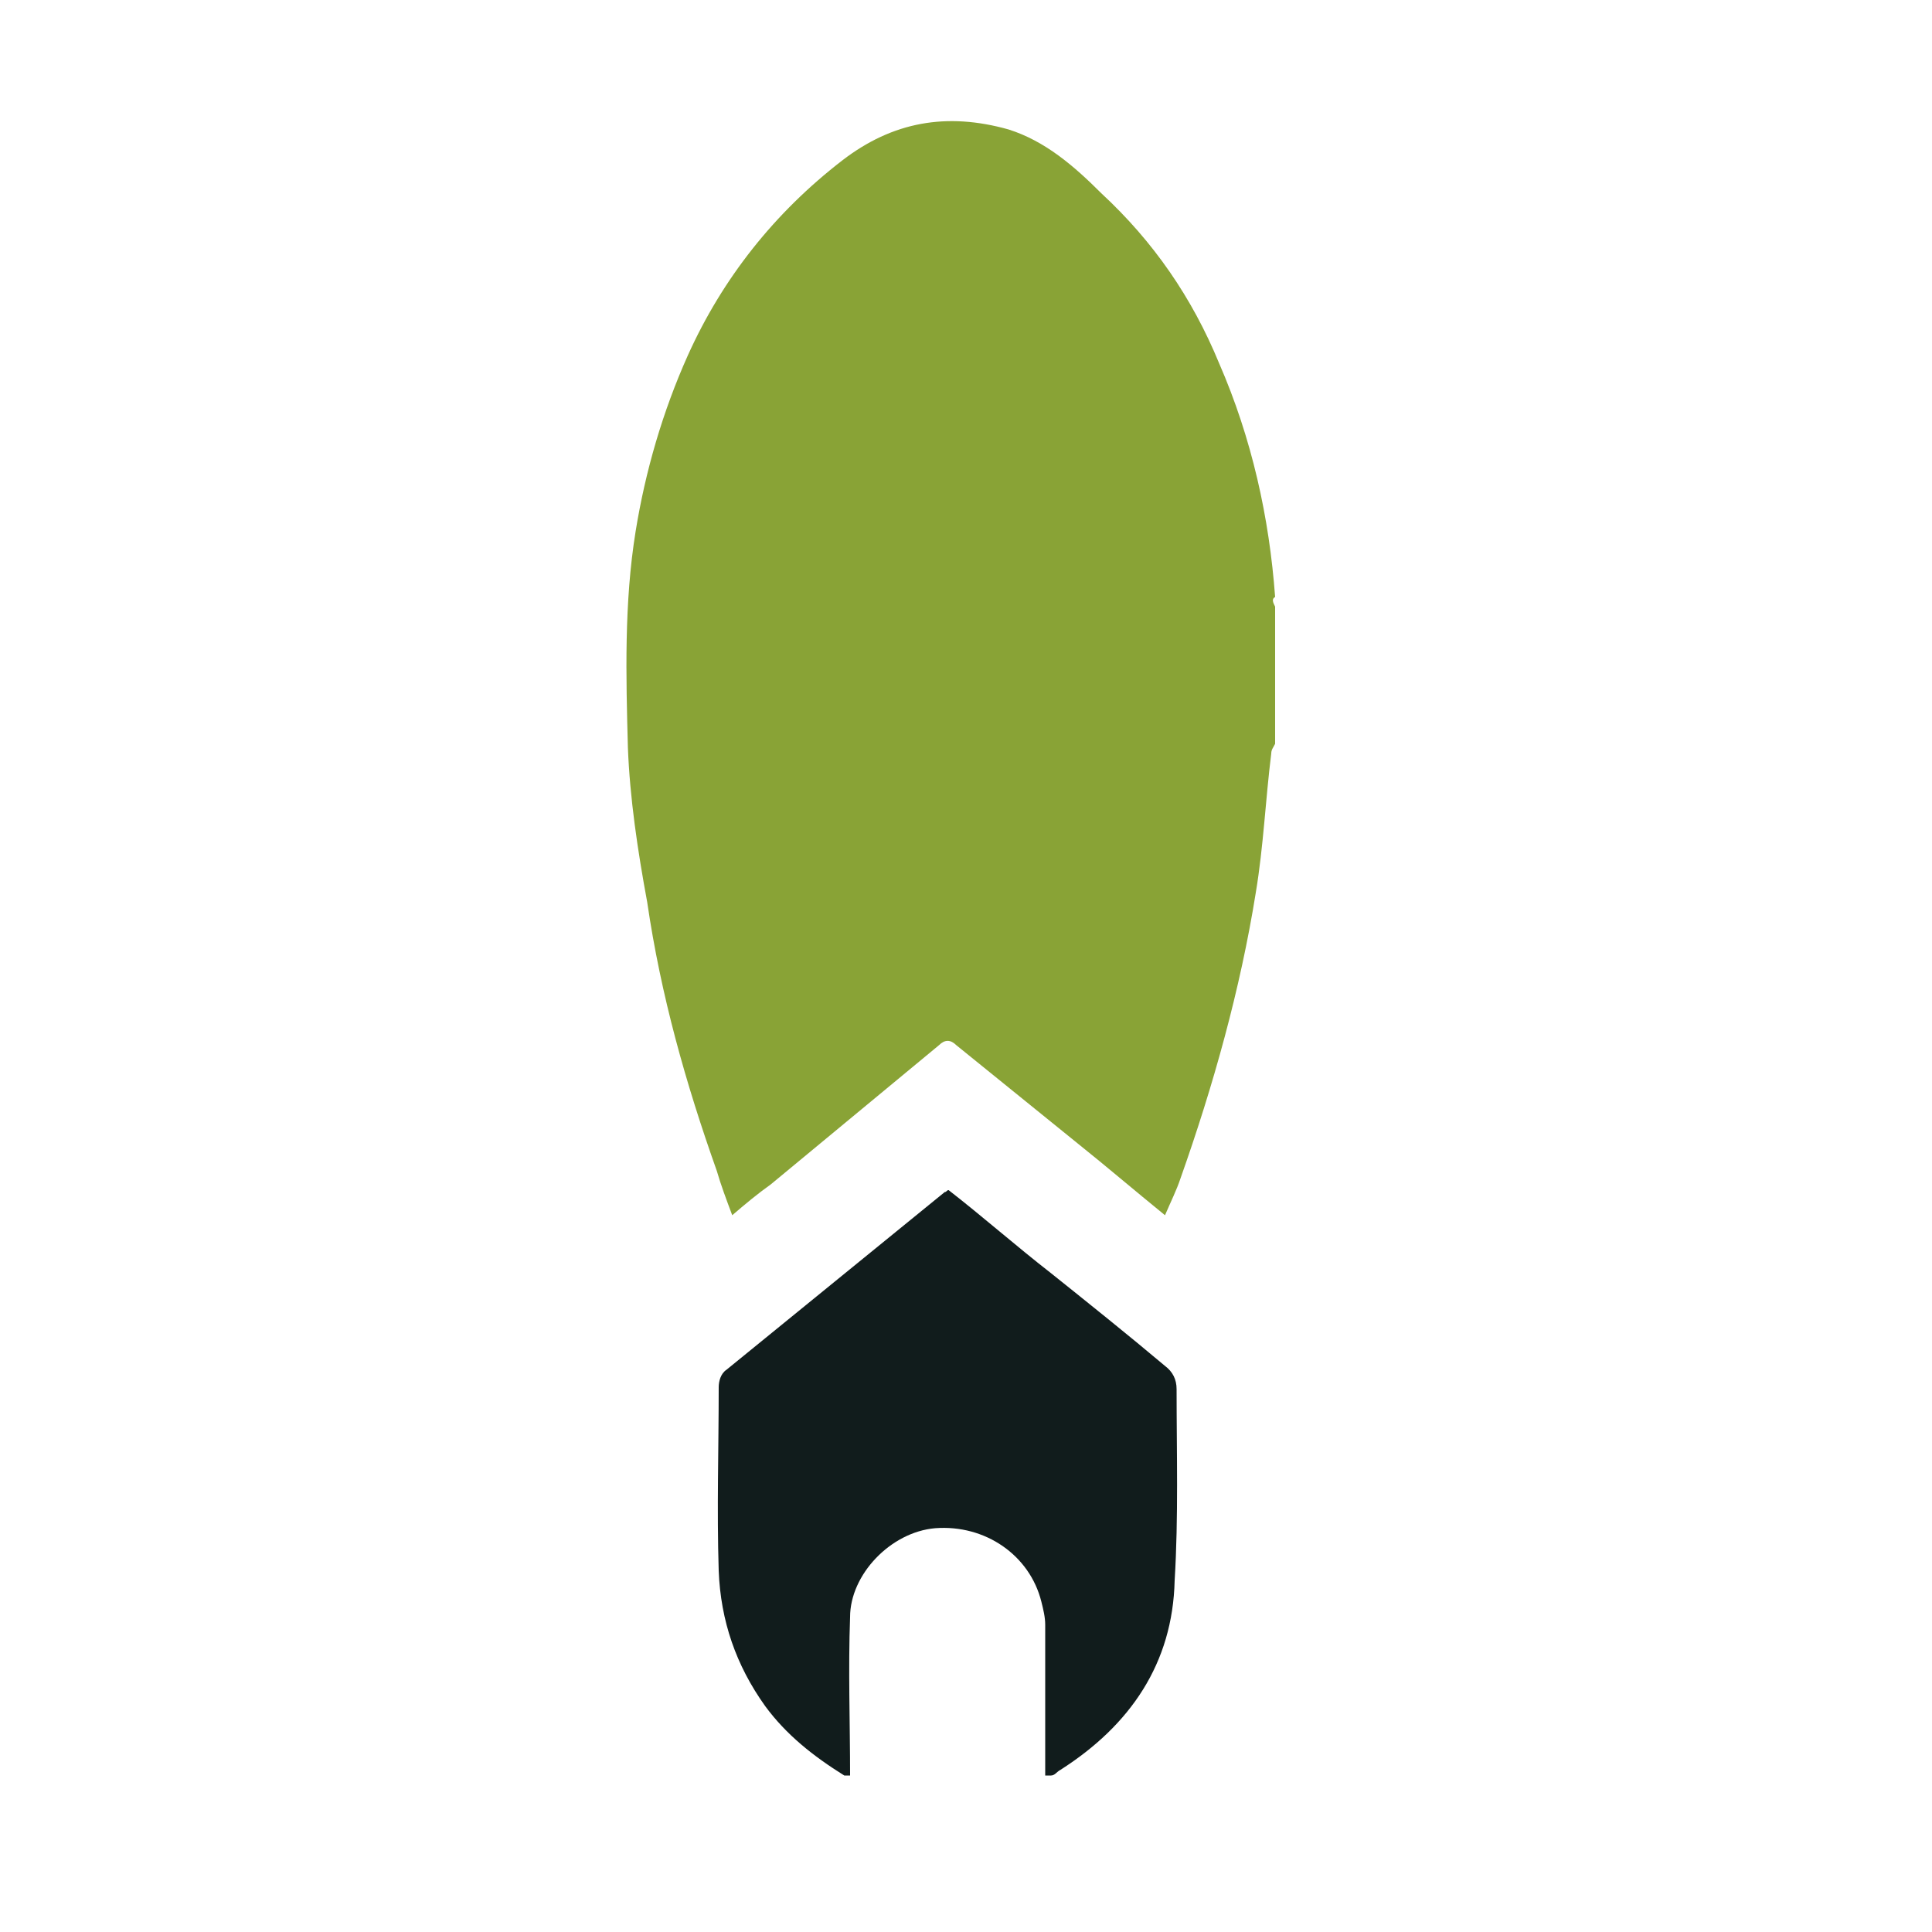
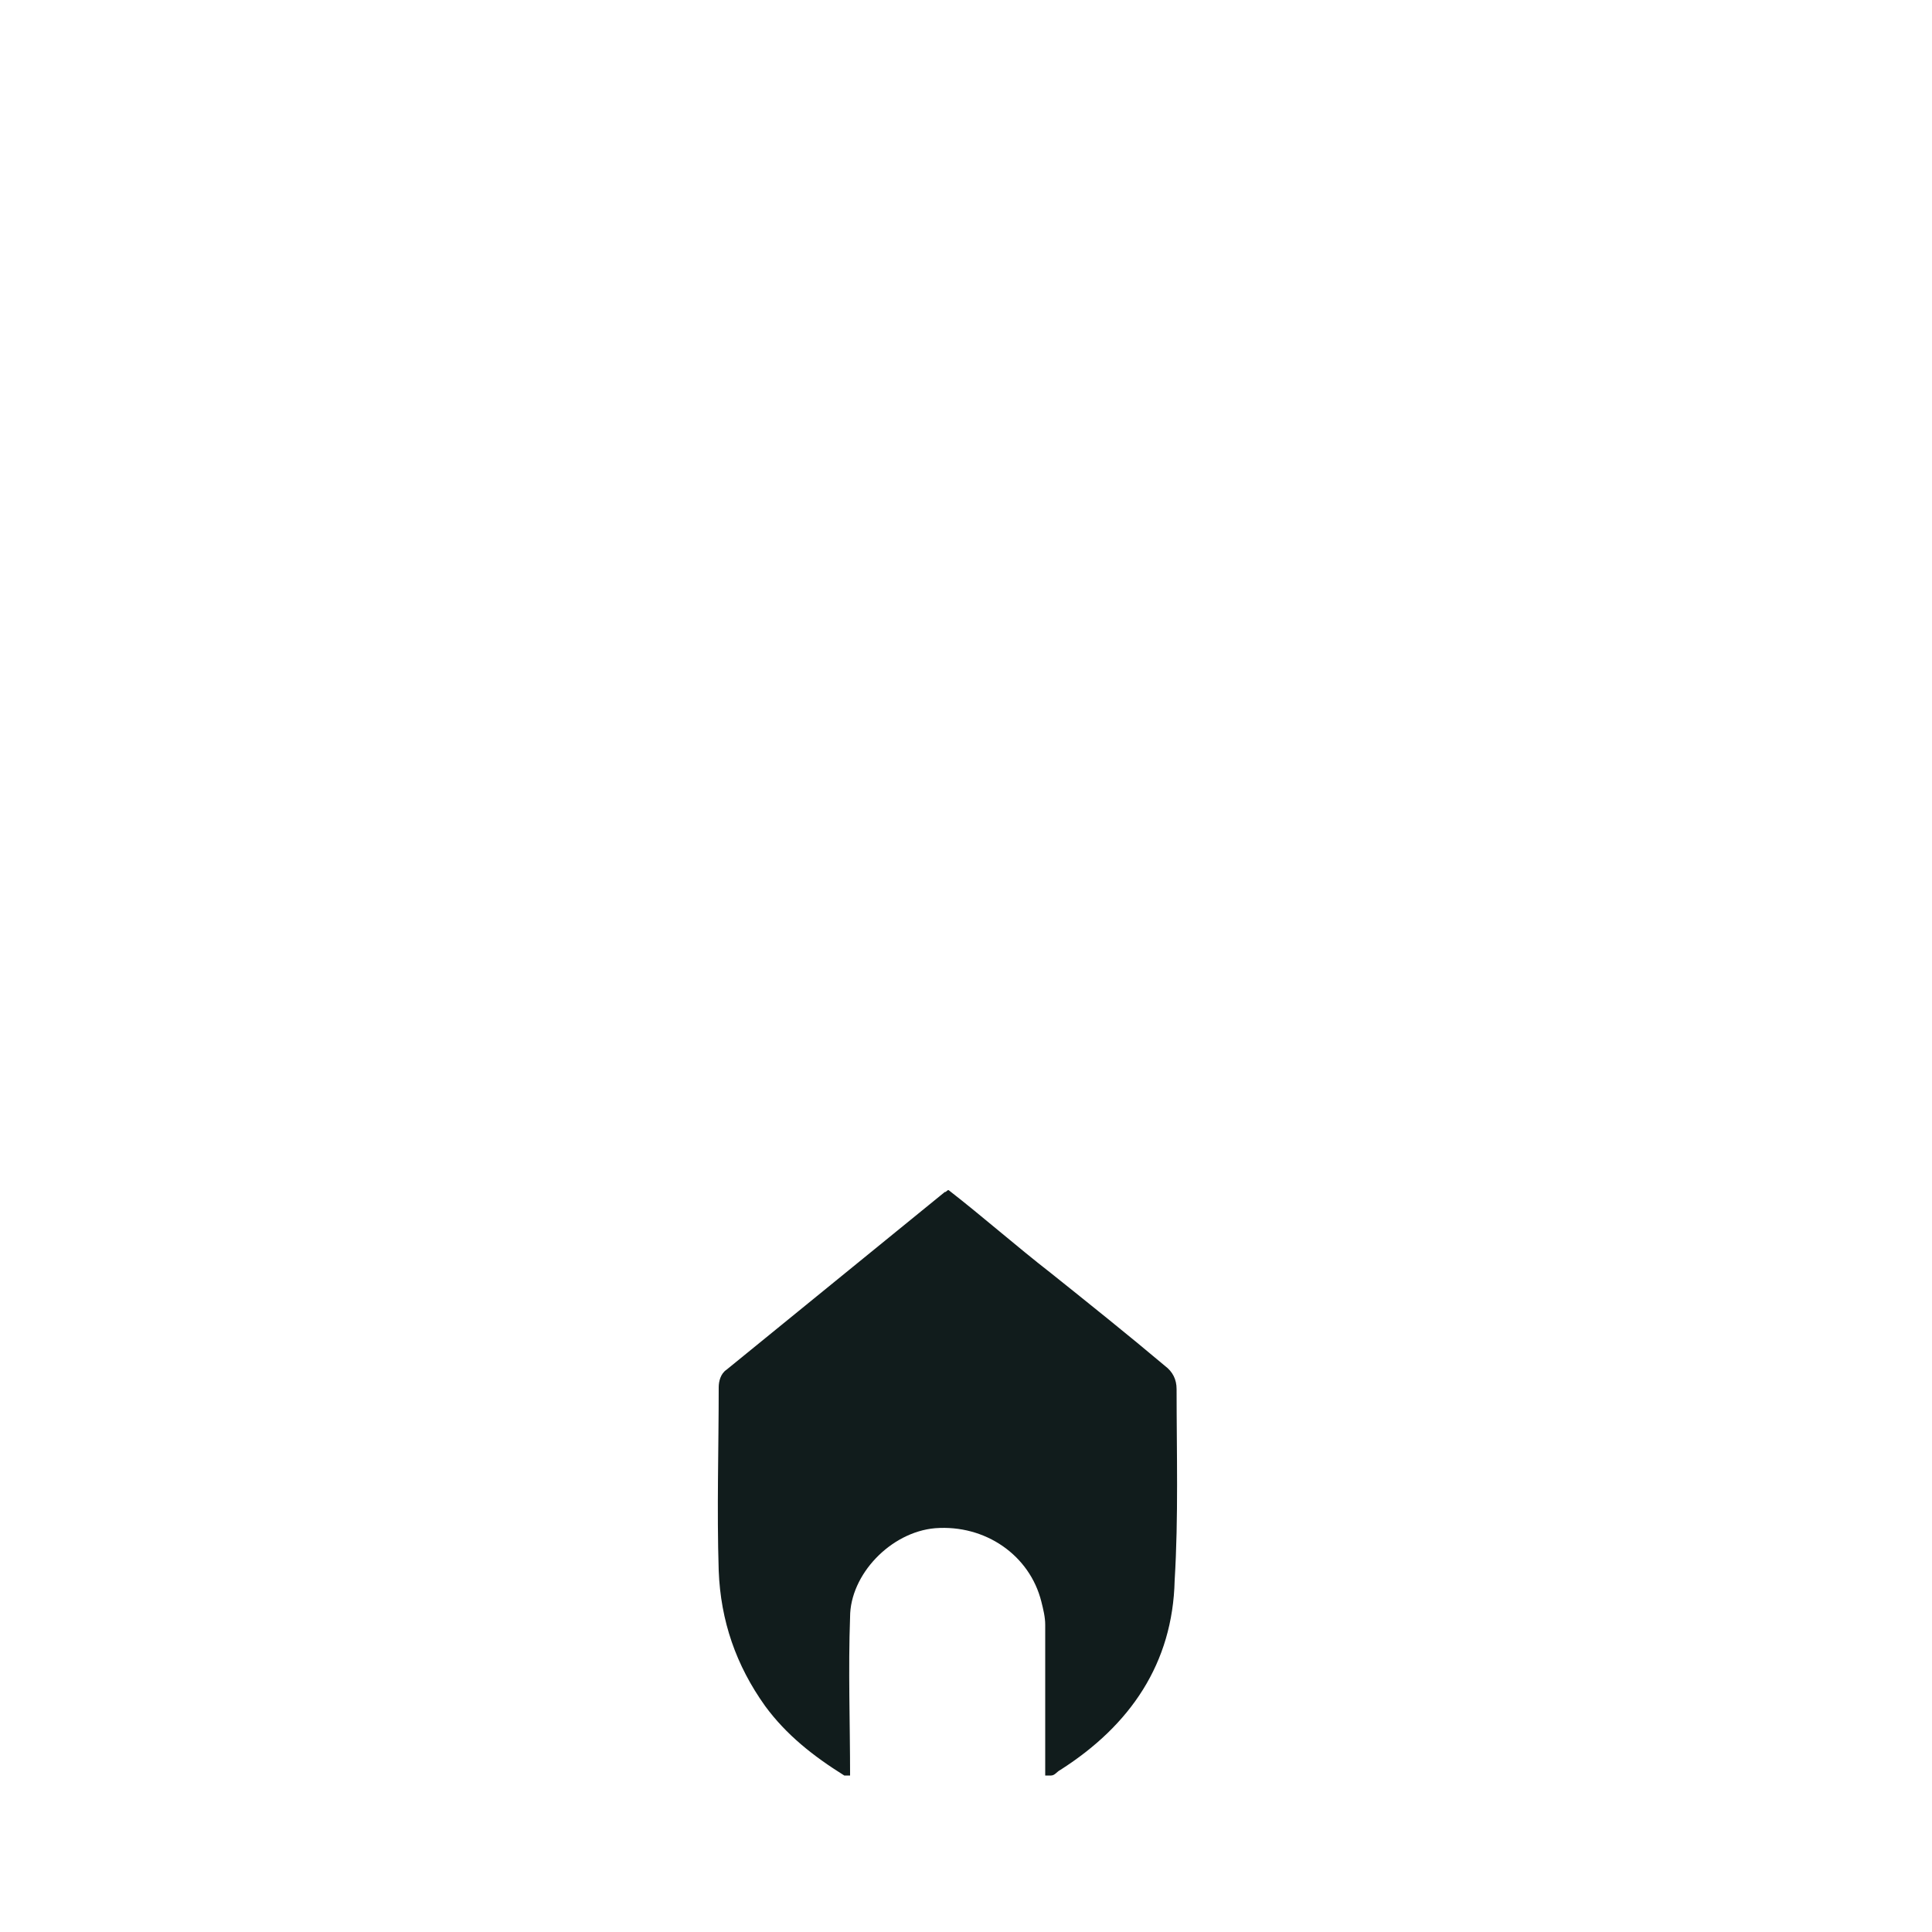
<svg xmlns="http://www.w3.org/2000/svg" version="1.1" id="Ebene_1" x="0px" y="0px" viewBox="0 0 100 100" style="enable-background:new 0 0 100 100;" xml:space="preserve">
  <style type="text/css">
	.st0{fill:#89A336;}
	.st1{fill:#111C1C;}
</style>
  <g id="Ebene_1_xA0_Bild_00000178885290891016832080000007968508725907176346_">
    <g>
-       <path class="st0" d="M66,31.4c0,2.4,0,4.7,0,7.1c-0.1,0.2-0.2,0.3-0.2,0.5c-0.3,2.4-0.4,4.8-0.8,7.2c-0.8,5-2.2,10-3.9,14.8    c-0.2,0.6-0.5,1.2-0.8,1.9c-1.6-1.3-3-2.5-4.5-3.7c-2.1-1.7-4.2-3.4-6.3-5.1c-0.3-0.3-0.6-0.3-0.9,0c-2.9,2.4-5.8,4.8-8.7,7.2    c-0.7,0.5-1.3,1-2,1.6c-0.3-0.8-0.6-1.6-0.8-2.3c-1.6-4.5-2.9-9.1-3.6-13.9c-0.5-2.7-0.9-5.4-1-8c-0.1-3.7-0.2-7.5,0.4-11.2    c0.5-3.1,1.4-6.2,2.7-9.1c1.8-4,4.5-7.4,8-10.1c2.6-2,5.4-2.5,8.6-1.6c1.9,0.6,3.4,1.9,4.8,3.3c2.7,2.5,4.7,5.4,6.1,8.8    c1.7,3.9,2.6,8,2.9,12.1C65.8,31,65.9,31.2,66,31.4z" />
      <path class="st1" d="M43.7,91.9c-1.6-1-3-2.1-4.1-3.6c-1.5-2.1-2.3-4.4-2.4-7c-0.1-3.2,0-6.3,0-9.5c0-0.3,0.1-0.7,0.4-0.9    c3.8-3.1,7.5-6.1,11.3-9.2c0.1,0,0.1-0.1,0.2-0.1c1.8,1.4,3.5,2.9,5.3,4.3c2,1.6,4,3.2,5.9,4.8c0.4,0.3,0.6,0.7,0.6,1.2    c0,3.3,0.1,6.6-0.1,9.9c-0.1,4.3-2.3,7.5-5.9,9.8c-0.2,0.1-0.3,0.3-0.5,0.3c-0.1,0-0.2,0-0.3,0c0-2.6,0-5.2,0-7.8    c0-0.4-0.1-0.8-0.2-1.2c-0.6-2.4-2.9-4-5.5-3.8c-2.3,0.2-4.4,2.4-4.4,4.6c-0.1,2.7,0,5.5,0,8.2C43.9,91.9,43.8,91.9,43.7,91.9z" />
    </g>
  </g>
</svg>